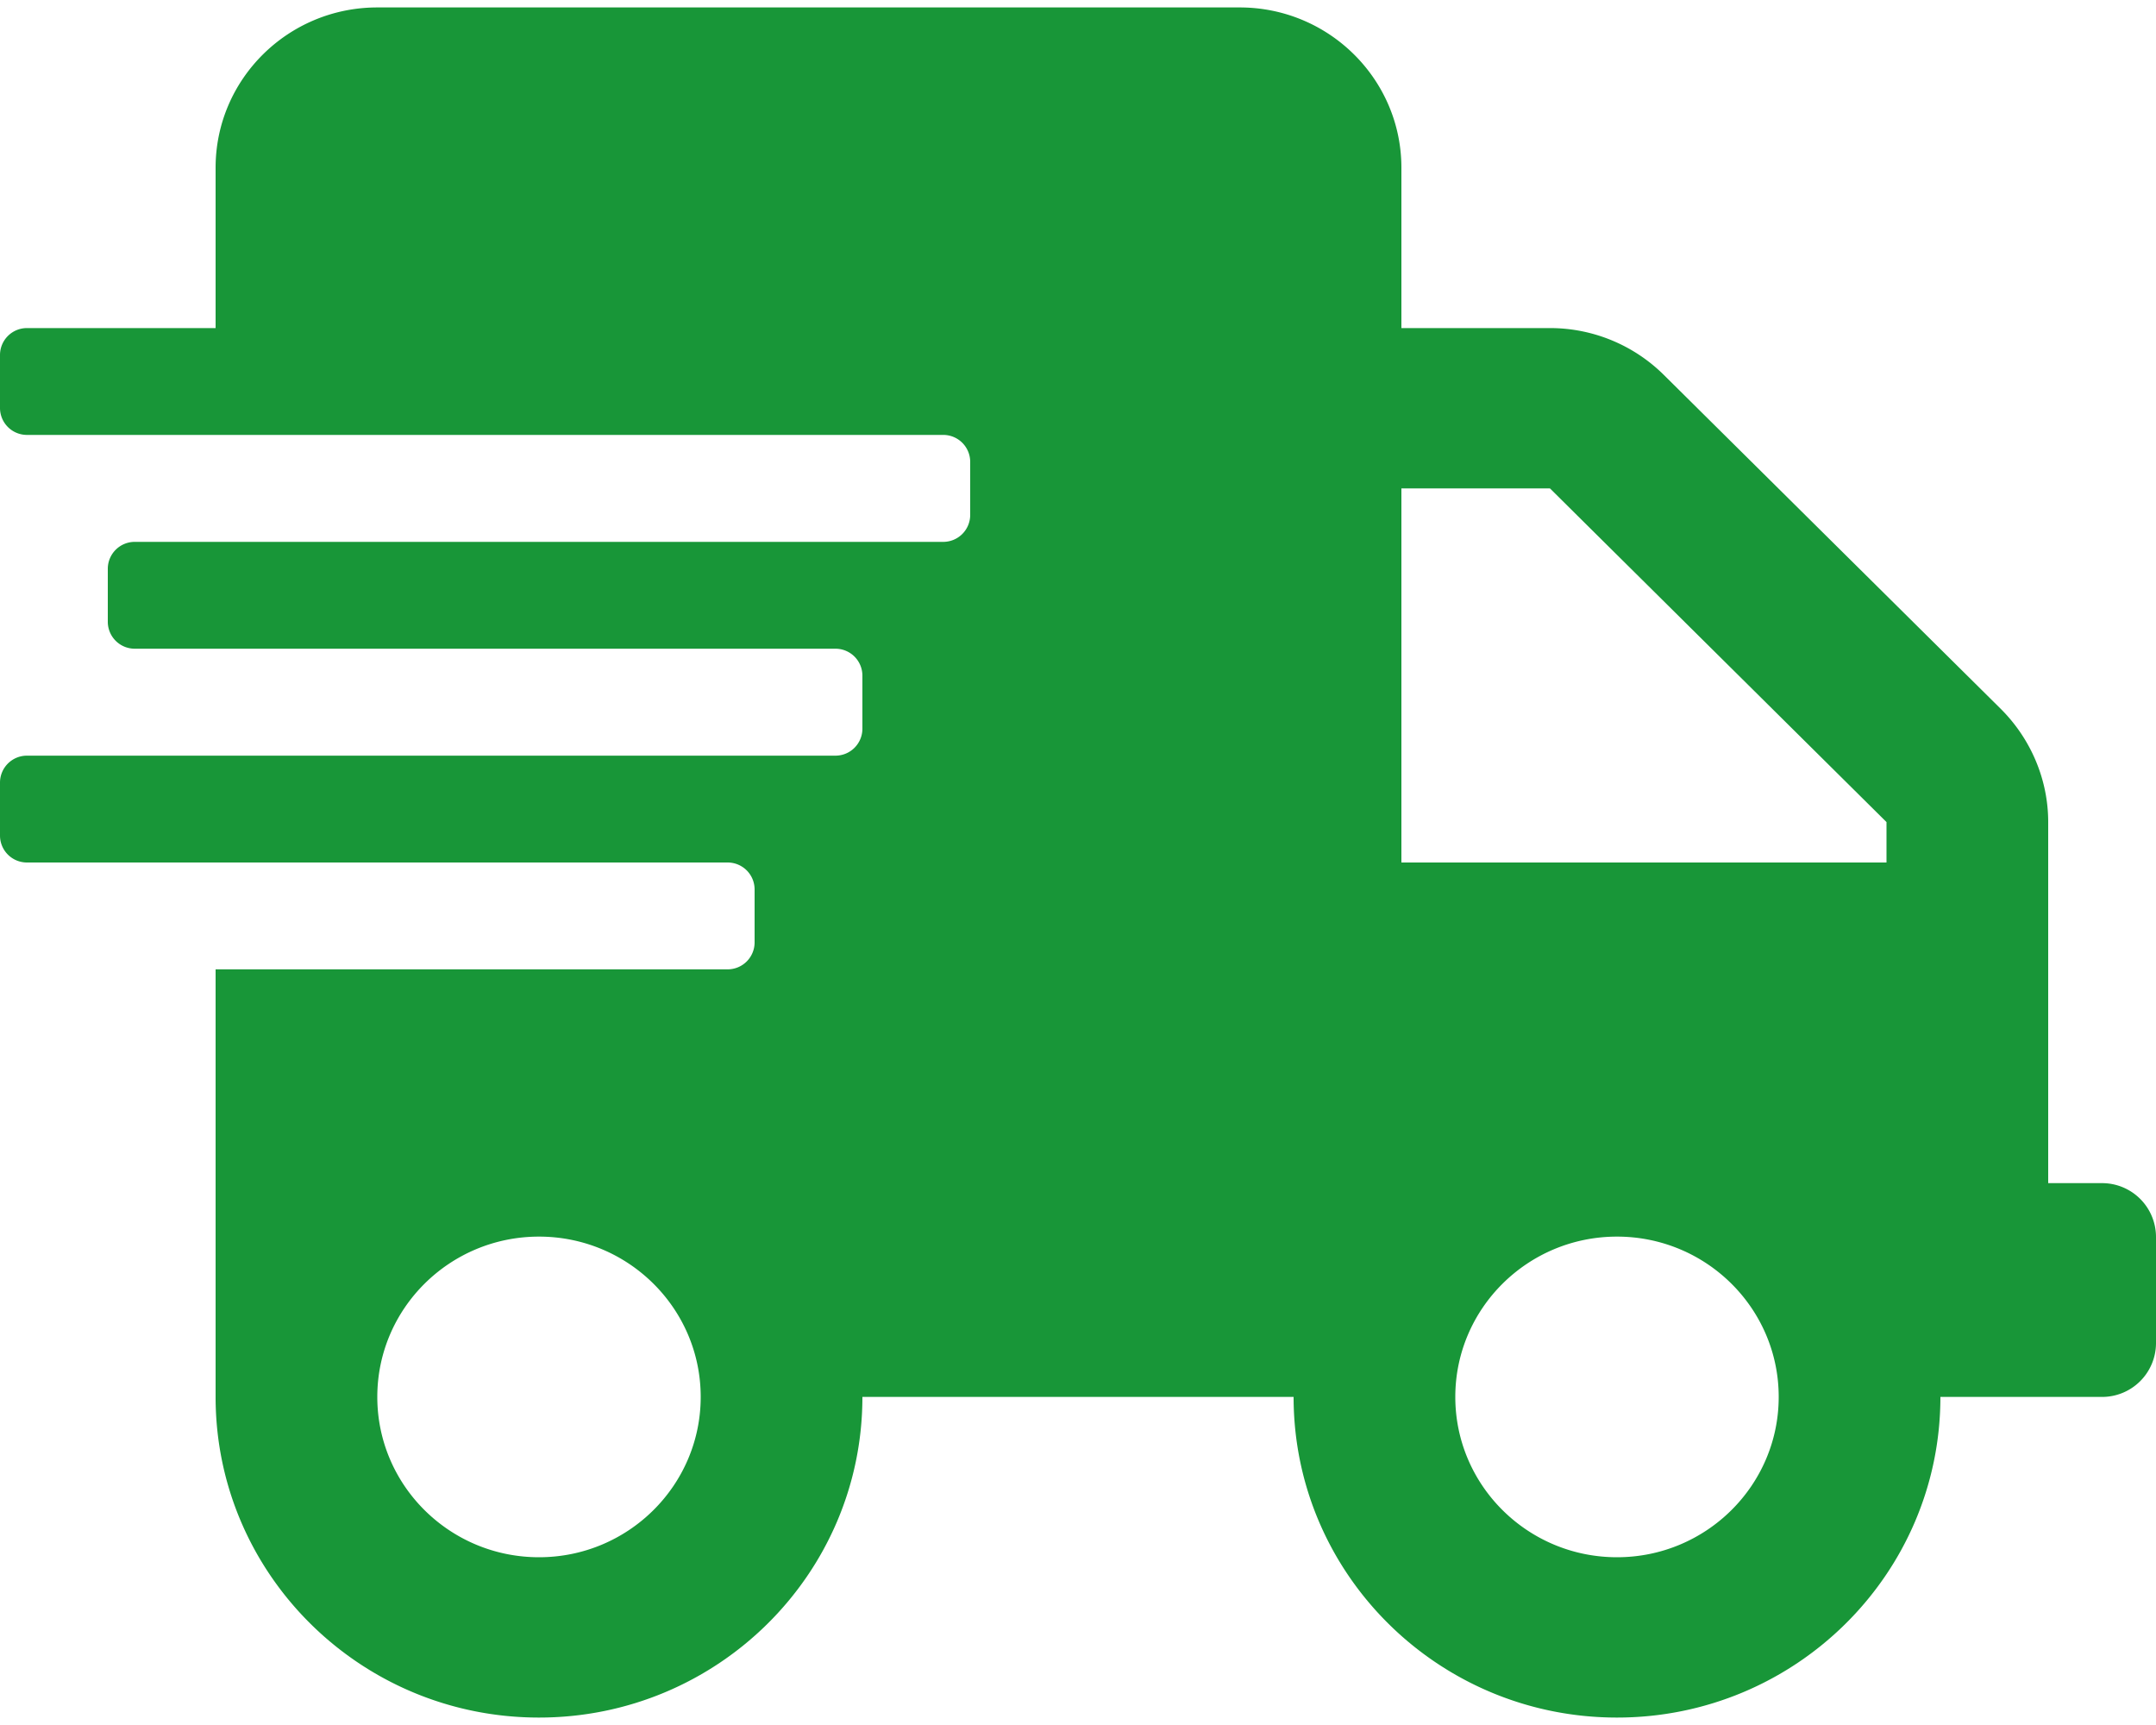
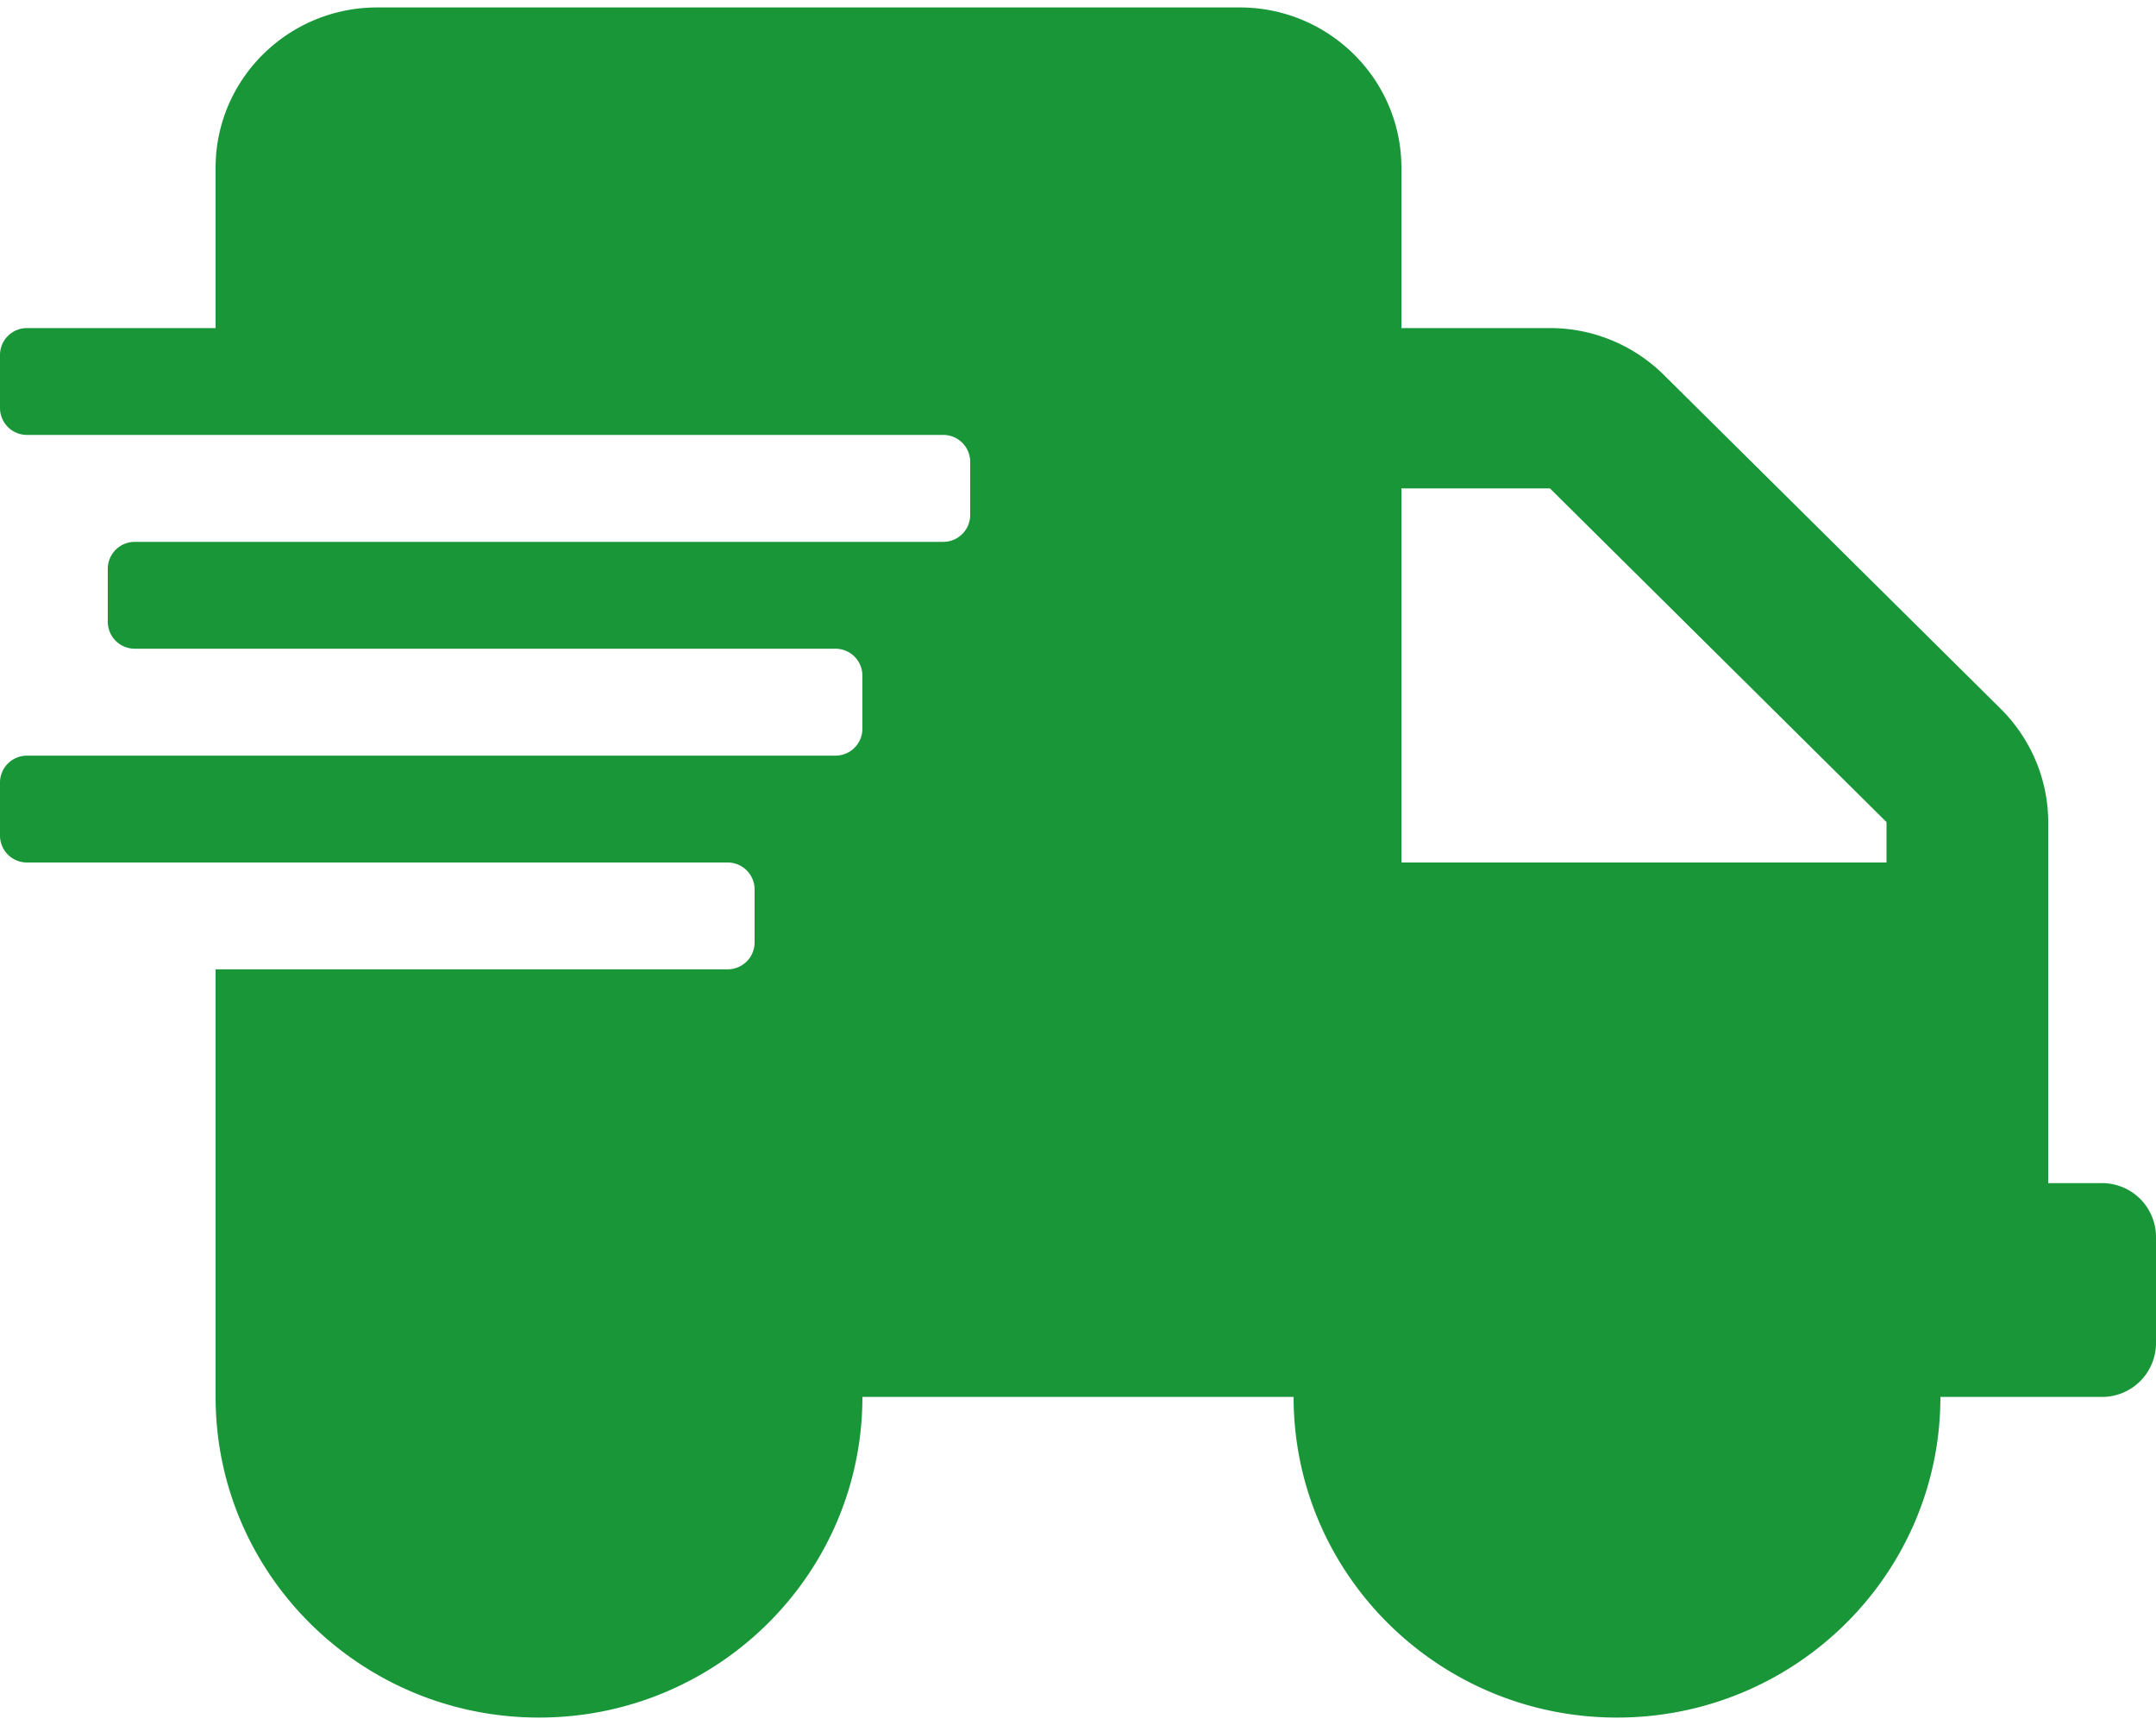
<svg xmlns="http://www.w3.org/2000/svg" width="20" height="16" fill="none">
-   <path fill="#189638" d="M19.5 10.974H19V7.625c0-.393-.16-.771-.44-1.05L15.437 3.48a1.5 1.5 0 0 0-1.06-.437H13V1.556c0-.82-.672-1.487-1.5-1.487h-8C2.672.069 2 .735 2 1.556v1.487H.25a.25.25 0 0 0-.25.248v.496a.25.25 0 0 0 .25.247h8.5a.25.25 0 0 1 .25.248v.496a.25.25 0 0 1-.25.248h-7.5a.25.25 0 0 0-.25.248v.495a.25.25 0 0 0 .25.248h6.5a.25.25 0 0 1 .25.248v.496a.25.25 0 0 1-.25.248H.25a.25.25 0 0 0-.25.247v.496A.25.25 0 0 0 .25 8h6.5a.25.25 0 0 1 .25.248v.496a.25.25 0 0 1-.25.247H2v3.966c0 1.642 1.344 2.974 3 2.974s3-1.332 3-2.974h4c0 1.642 1.344 2.974 3 2.974s3-1.332 3-2.974h1.5a.5.5 0 0 0 .5-.496v-.991a.5.5 0 0 0-.5-.496M5 14.444c-.828 0-1.5-.666-1.5-1.487S4.172 11.47 5 11.47s1.5.666 1.5 1.487c0 .82-.672 1.487-1.5 1.487m10 0c-.828 0-1.5-.666-1.5-1.487s.672-1.487 1.5-1.487 1.5.666 1.5 1.487c0 .82-.672 1.487-1.5 1.487M17.5 8H13V4.53h1.378L17.5 7.625z" />
+   <path fill="#189638" d="M19.5 10.974H19V7.625c0-.393-.16-.771-.44-1.05L15.437 3.48a1.5 1.5 0 0 0-1.06-.437H13V1.556c0-.82-.672-1.487-1.5-1.487h-8C2.672.069 2 .735 2 1.556v1.487H.25a.25.25 0 0 0-.25.248v.496a.25.25 0 0 0 .25.247h8.5a.25.25 0 0 1 .25.248v.496a.25.25 0 0 1-.25.248h-7.5a.25.25 0 0 0-.25.248v.495a.25.25 0 0 0 .25.248h6.5a.25.25 0 0 1 .25.248v.496a.25.25 0 0 1-.25.248H.25a.25.25 0 0 0-.25.247v.496A.25.25 0 0 0 .25 8h6.5a.25.25 0 0 1 .25.248v.496a.25.25 0 0 1-.25.247H2v3.966c0 1.642 1.344 2.974 3 2.974s3-1.332 3-2.974h4c0 1.642 1.344 2.974 3 2.974s3-1.332 3-2.974h1.5a.5.5 0 0 0 .5-.496v-.991a.5.5 0 0 0-.5-.496M5 14.444c-.828 0-1.5-.666-1.5-1.487S4.172 11.47 5 11.47s1.5.666 1.5 1.487c0 .82-.672 1.487-1.5 1.487c-.828 0-1.5-.666-1.5-1.487s.672-1.487 1.5-1.487 1.5.666 1.5 1.487c0 .82-.672 1.487-1.5 1.487M17.5 8H13V4.53h1.378L17.5 7.625z" />
</svg>